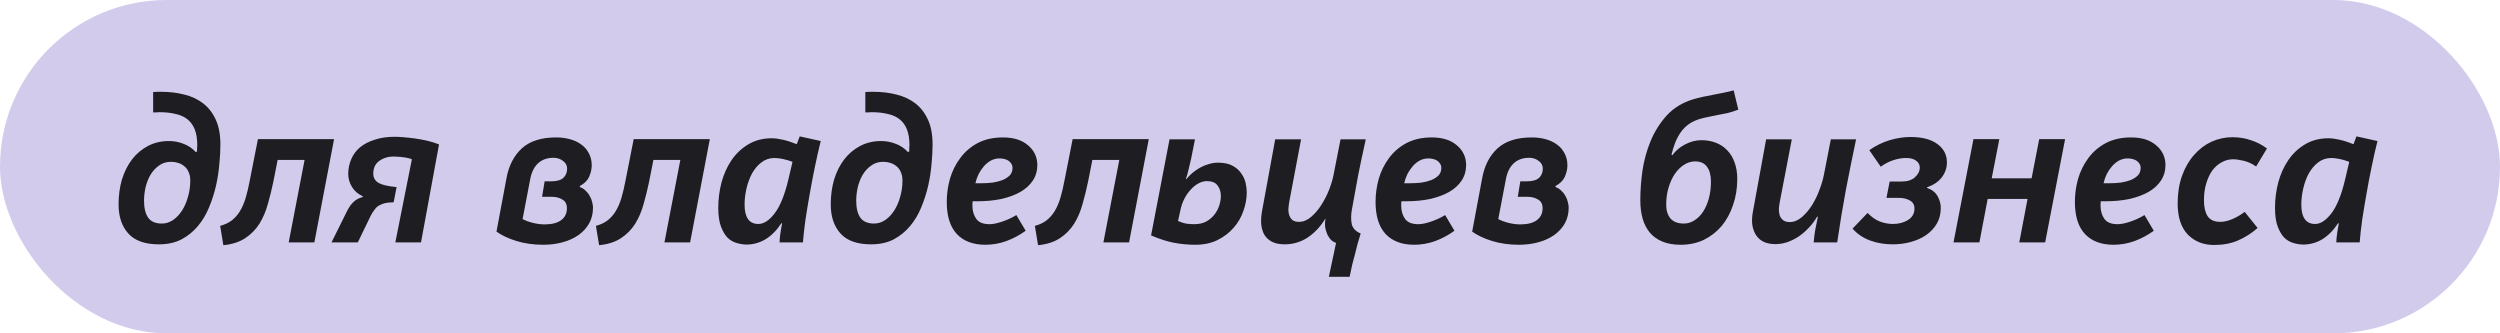
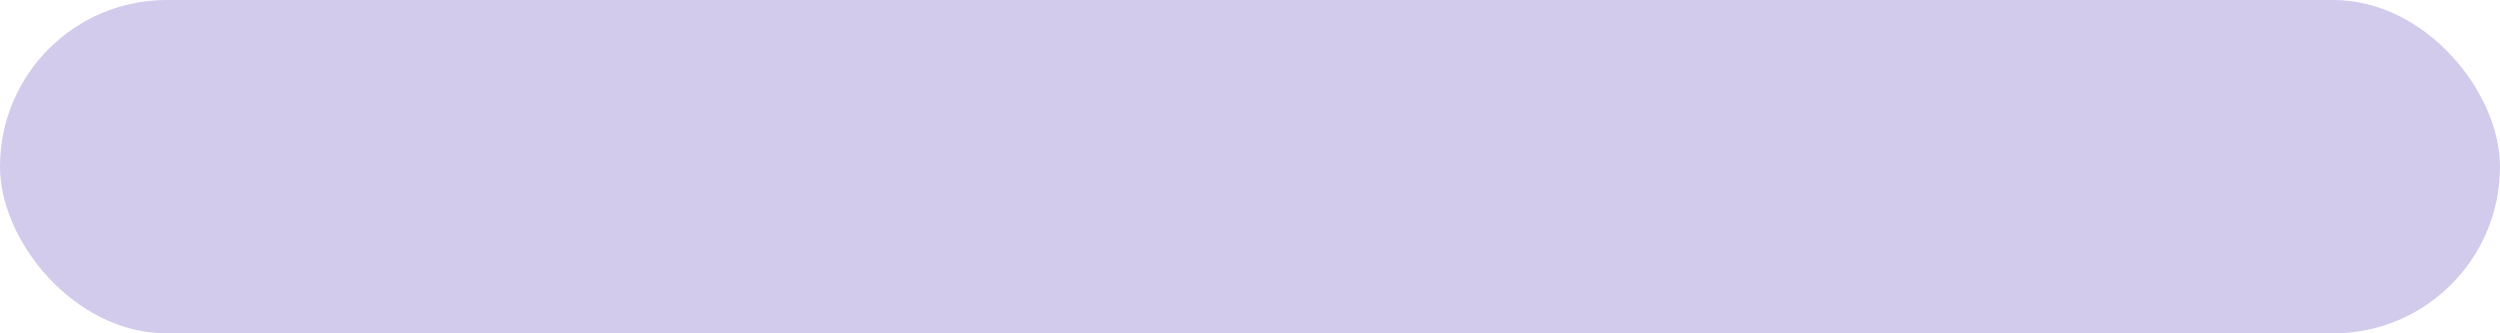
<svg xmlns="http://www.w3.org/2000/svg" width="165" height="22" viewBox="0 0 165 22" fill="none">
  <rect width="165" height="22" rx="11" fill="#D2CBEC" />
-   <path d="M13.006 9.994C13.006 9.919 13.006 9.849 13.006 9.784C13.015 9.719 13.02 9.649 13.02 9.574C13.02 9.163 12.964 8.818 12.852 8.538C12.74 8.258 12.577 8.034 12.362 7.866C12.147 7.698 11.881 7.581 11.564 7.516C11.256 7.441 10.901 7.404 10.5 7.404C10.435 7.404 10.369 7.409 10.304 7.418C10.239 7.418 10.173 7.418 10.108 7.418V6.074C10.211 6.065 10.304 6.06 10.388 6.06C10.481 6.06 10.575 6.06 10.668 6.06C11.2 6.06 11.699 6.121 12.166 6.242C12.633 6.354 13.043 6.545 13.398 6.816C13.753 7.087 14.033 7.446 14.238 7.894C14.443 8.333 14.546 8.883 14.546 9.546C14.546 9.929 14.523 10.358 14.476 10.834C14.439 11.301 14.364 11.781 14.252 12.276C14.14 12.761 13.986 13.237 13.79 13.704C13.603 14.161 13.356 14.572 13.048 14.936C12.749 15.291 12.39 15.58 11.97 15.804C11.55 16.019 11.055 16.126 10.486 16.126C9.571 16.126 8.899 15.888 8.47 15.412C8.041 14.936 7.826 14.297 7.826 13.494C7.826 12.897 7.901 12.346 8.05 11.842C8.209 11.329 8.433 10.885 8.722 10.512C9.011 10.139 9.361 9.845 9.772 9.63C10.183 9.415 10.645 9.308 11.158 9.308C11.485 9.308 11.802 9.369 12.11 9.49C12.418 9.602 12.689 9.784 12.922 10.036L13.006 9.994ZM10.682 14.754C10.943 14.754 11.186 14.679 11.41 14.53C11.643 14.371 11.844 14.161 12.012 13.9C12.18 13.639 12.311 13.34 12.404 13.004C12.507 12.659 12.558 12.295 12.558 11.912C12.558 11.688 12.521 11.501 12.446 11.352C12.381 11.193 12.287 11.067 12.166 10.974C12.045 10.871 11.909 10.797 11.76 10.75C11.611 10.703 11.452 10.68 11.284 10.68C10.976 10.68 10.71 10.764 10.486 10.932C10.262 11.091 10.075 11.296 9.926 11.548C9.786 11.791 9.679 12.066 9.604 12.374C9.539 12.673 9.506 12.962 9.506 13.242C9.506 13.737 9.599 14.115 9.786 14.376C9.973 14.628 10.271 14.754 10.682 14.754ZM19.053 16L20.103 10.554H18.325L18.045 11.968C17.942 12.472 17.821 12.967 17.681 13.452C17.55 13.937 17.363 14.376 17.121 14.768C16.878 15.151 16.565 15.468 16.183 15.72C15.8 15.972 15.319 16.126 14.741 16.182L14.531 14.908C14.839 14.824 15.095 14.703 15.301 14.544C15.506 14.385 15.683 14.185 15.833 13.942C15.982 13.699 16.108 13.41 16.211 13.074C16.313 12.729 16.407 12.332 16.491 11.884L17.023 9.182H22.049L20.747 16H19.053ZM25.98 13.354C25.784 13.354 25.611 13.368 25.462 13.396C25.322 13.424 25.191 13.471 25.07 13.536C24.948 13.592 24.841 13.681 24.748 13.802C24.654 13.914 24.561 14.059 24.468 14.236L23.614 16H21.878L22.914 13.914C23.035 13.671 23.175 13.475 23.334 13.326C23.492 13.177 23.693 13.069 23.936 13.004V12.948C23.637 12.817 23.404 12.617 23.236 12.346C23.068 12.075 22.984 11.786 22.984 11.478C22.984 11.133 23.049 10.811 23.18 10.512C23.31 10.204 23.502 9.943 23.754 9.728C24.015 9.513 24.337 9.345 24.72 9.224C25.102 9.093 25.546 9.028 26.05 9.028C26.199 9.028 26.39 9.037 26.624 9.056C26.866 9.075 27.123 9.103 27.394 9.14C27.664 9.177 27.94 9.229 28.22 9.294C28.5 9.359 28.752 9.439 28.976 9.532L27.786 16H26.092L27.184 10.512C27.109 10.475 27.016 10.447 26.904 10.428C26.792 10.4 26.675 10.381 26.554 10.372C26.442 10.353 26.334 10.344 26.232 10.344C26.129 10.335 26.045 10.33 25.98 10.33C25.616 10.33 25.298 10.428 25.028 10.624C24.766 10.811 24.636 11.091 24.636 11.464C24.636 11.735 24.757 11.94 25 12.08C25.242 12.211 25.634 12.299 26.176 12.346L25.98 13.354ZM38.27 12.346C38.429 12.402 38.56 12.486 38.662 12.598C38.774 12.701 38.863 12.817 38.928 12.948C39.003 13.069 39.054 13.2 39.082 13.34C39.12 13.471 39.138 13.592 39.138 13.704C39.138 14.087 39.054 14.432 38.886 14.74C38.718 15.039 38.485 15.295 38.186 15.51C37.897 15.715 37.552 15.874 37.15 15.986C36.749 16.098 36.315 16.154 35.848 16.154C35.204 16.154 34.612 16.07 34.07 15.902C33.538 15.734 33.104 15.529 32.768 15.286L33.426 11.772C33.576 10.941 33.912 10.283 34.434 9.798C34.966 9.313 35.722 9.07 36.702 9.07C37.02 9.07 37.318 9.107 37.598 9.182C37.888 9.257 38.14 9.373 38.354 9.532C38.569 9.681 38.737 9.873 38.858 10.106C38.989 10.339 39.054 10.61 39.054 10.918C39.054 11.151 38.998 11.399 38.886 11.66C38.774 11.912 38.569 12.117 38.27 12.276V12.346ZM35.946 11.968H36.366C36.74 11.968 37.01 11.893 37.178 11.744C37.346 11.585 37.43 11.38 37.43 11.128C37.43 10.923 37.342 10.755 37.164 10.624C36.987 10.484 36.777 10.414 36.534 10.414C36.114 10.414 35.774 10.535 35.512 10.778C35.251 11.021 35.078 11.371 34.994 11.828L34.49 14.46C34.686 14.563 34.915 14.647 35.176 14.712C35.447 14.777 35.704 14.81 35.946 14.81C36.422 14.81 36.786 14.717 37.038 14.53C37.29 14.343 37.416 14.082 37.416 13.746C37.416 13.475 37.318 13.284 37.122 13.172C36.926 13.051 36.698 12.99 36.436 12.99H35.778L35.946 11.968ZM43.853 16L44.903 10.554H43.125L42.845 11.968C42.743 12.472 42.621 12.967 42.481 13.452C42.351 13.937 42.164 14.376 41.921 14.768C41.679 15.151 41.366 15.468 40.983 15.72C40.601 15.972 40.12 16.126 39.541 16.182L39.331 14.908C39.639 14.824 39.896 14.703 40.101 14.544C40.307 14.385 40.484 14.185 40.633 13.942C40.783 13.699 40.909 13.41 41.011 13.074C41.114 12.729 41.207 12.332 41.291 11.884L41.823 9.182H46.849L45.547 16H43.853ZM51.564 14.74C51.266 15.197 50.92 15.547 50.528 15.79C50.136 16.023 49.716 16.14 49.268 16.14C49.072 16.14 48.862 16.107 48.638 16.042C48.424 15.986 48.223 15.874 48.036 15.706C47.859 15.529 47.71 15.281 47.588 14.964C47.467 14.647 47.406 14.231 47.406 13.718C47.406 13.158 47.476 12.603 47.616 12.052C47.766 11.501 47.985 11.011 48.274 10.582C48.573 10.143 48.942 9.793 49.38 9.532C49.828 9.261 50.346 9.126 50.934 9.126C51.149 9.126 51.396 9.159 51.676 9.224C51.966 9.289 52.269 9.387 52.586 9.518L52.782 9L54.168 9.308C54.028 9.868 53.898 10.447 53.776 11.044C53.655 11.632 53.543 12.22 53.44 12.808C53.338 13.387 53.244 13.951 53.16 14.502C53.086 15.043 53.03 15.543 52.992 16H51.452C51.452 15.935 51.457 15.846 51.466 15.734C51.476 15.622 51.49 15.505 51.508 15.384C51.527 15.263 51.546 15.146 51.564 15.034C51.583 14.913 51.602 14.815 51.62 14.74H51.564ZM52.306 10.68C52.11 10.605 51.905 10.545 51.69 10.498C51.476 10.451 51.284 10.428 51.116 10.428C50.79 10.428 50.5 10.526 50.248 10.722C50.006 10.909 49.8 11.151 49.632 11.45C49.474 11.749 49.352 12.08 49.268 12.444C49.184 12.808 49.142 13.158 49.142 13.494C49.142 14.353 49.446 14.782 50.052 14.782C50.407 14.782 50.762 14.553 51.116 14.096C51.48 13.629 51.784 12.887 52.026 11.87L52.306 10.68ZM60.01 9.994C60.01 9.919 60.01 9.849 60.01 9.784C60.019 9.719 60.024 9.649 60.024 9.574C60.024 9.163 59.968 8.818 59.856 8.538C59.744 8.258 59.581 8.034 59.366 7.866C59.151 7.698 58.885 7.581 58.568 7.516C58.26 7.441 57.905 7.404 57.504 7.404C57.438 7.404 57.373 7.409 57.308 7.418C57.242 7.418 57.177 7.418 57.112 7.418V6.074C57.215 6.065 57.308 6.06 57.392 6.06C57.485 6.06 57.578 6.06 57.672 6.06C58.204 6.06 58.703 6.121 59.17 6.242C59.636 6.354 60.047 6.545 60.402 6.816C60.757 7.087 61.036 7.446 61.242 7.894C61.447 8.333 61.55 8.883 61.55 9.546C61.55 9.929 61.526 10.358 61.48 10.834C61.443 11.301 61.368 11.781 61.256 12.276C61.144 12.761 60.99 13.237 60.794 13.704C60.607 14.161 60.36 14.572 60.052 14.936C59.753 15.291 59.394 15.58 58.974 15.804C58.554 16.019 58.059 16.126 57.49 16.126C56.575 16.126 55.903 15.888 55.474 15.412C55.044 14.936 54.83 14.297 54.83 13.494C54.83 12.897 54.904 12.346 55.054 11.842C55.212 11.329 55.437 10.885 55.726 10.512C56.015 10.139 56.365 9.845 56.776 9.63C57.187 9.415 57.648 9.308 58.162 9.308C58.489 9.308 58.806 9.369 59.114 9.49C59.422 9.602 59.693 9.784 59.926 10.036L60.01 9.994ZM57.686 14.754C57.947 14.754 58.19 14.679 58.414 14.53C58.647 14.371 58.848 14.161 59.016 13.9C59.184 13.639 59.315 13.34 59.408 13.004C59.511 12.659 59.562 12.295 59.562 11.912C59.562 11.688 59.525 11.501 59.45 11.352C59.385 11.193 59.291 11.067 59.17 10.974C59.048 10.871 58.913 10.797 58.764 10.75C58.614 10.703 58.456 10.68 58.288 10.68C57.98 10.68 57.714 10.764 57.49 10.932C57.266 11.091 57.079 11.296 56.93 11.548C56.79 11.791 56.682 12.066 56.608 12.374C56.542 12.673 56.51 12.962 56.51 13.242C56.51 13.737 56.603 14.115 56.79 14.376C56.977 14.628 57.275 14.754 57.686 14.754ZM68.465 10.876C68.465 11.268 68.367 11.613 68.171 11.912C67.975 12.211 67.699 12.463 67.344 12.668C66.999 12.864 66.584 13.018 66.099 13.13C65.613 13.233 65.076 13.284 64.489 13.284H64.195C64.185 13.331 64.18 13.382 64.18 13.438C64.18 13.494 64.18 13.545 64.18 13.592C64.18 13.919 64.264 14.203 64.433 14.446C64.6 14.679 64.89 14.796 65.3 14.796C65.534 14.796 65.814 14.74 66.141 14.628C66.477 14.516 66.789 14.371 67.079 14.194L67.695 15.23C67.293 15.519 66.864 15.748 66.406 15.916C65.959 16.075 65.501 16.154 65.034 16.154C64.232 16.154 63.606 15.921 63.158 15.454C62.711 14.978 62.486 14.269 62.486 13.326C62.486 12.813 62.556 12.304 62.697 11.8C62.846 11.296 63.07 10.843 63.368 10.442C63.667 10.031 64.05 9.7 64.516 9.448C64.993 9.196 65.552 9.07 66.197 9.07C66.897 9.07 67.447 9.243 67.849 9.588C68.25 9.924 68.455 10.353 68.465 10.876ZM66.826 11.086C66.826 10.965 66.794 10.862 66.728 10.778C66.672 10.694 66.603 10.629 66.519 10.582C66.434 10.535 66.341 10.503 66.239 10.484C66.145 10.465 66.056 10.456 65.972 10.456C65.767 10.456 65.576 10.503 65.398 10.596C65.231 10.689 65.076 10.815 64.936 10.974C64.806 11.123 64.689 11.296 64.587 11.492C64.493 11.688 64.423 11.889 64.376 12.094H64.782C65.025 12.094 65.268 12.08 65.51 12.052C65.753 12.015 65.972 11.959 66.168 11.884C66.365 11.8 66.523 11.697 66.644 11.576C66.766 11.445 66.826 11.282 66.826 11.086ZM72.824 16L73.874 10.554H72.096L71.816 11.968C71.713 12.472 71.592 12.967 71.452 13.452C71.321 13.937 71.135 14.376 70.892 14.768C70.649 15.151 70.337 15.468 69.954 15.72C69.571 15.972 69.091 16.126 68.512 16.182L68.302 14.908C68.61 14.824 68.867 14.703 69.072 14.544C69.277 14.385 69.455 14.185 69.604 13.942C69.753 13.699 69.879 13.41 69.982 13.074C70.085 12.729 70.178 12.332 70.262 11.884L70.794 9.182H75.82L74.518 16H72.824ZM78.603 10.526C78.556 10.731 78.505 10.946 78.449 11.17C78.402 11.385 78.342 11.599 78.267 11.814L78.295 11.828C78.407 11.688 78.538 11.553 78.687 11.422C78.846 11.291 79.014 11.175 79.191 11.072C79.378 10.969 79.569 10.89 79.765 10.834C79.97 10.769 80.176 10.736 80.381 10.736C80.792 10.736 81.118 10.806 81.361 10.946C81.613 11.086 81.804 11.259 81.935 11.464C82.075 11.66 82.168 11.87 82.215 12.094C82.262 12.318 82.285 12.519 82.285 12.696C82.285 13.107 82.21 13.517 82.061 13.928C81.921 14.339 81.706 14.707 81.417 15.034C81.137 15.361 80.782 15.631 80.353 15.846C79.933 16.051 79.443 16.154 78.883 16.154C78.435 16.154 77.978 16.112 77.511 16.028C77.054 15.944 76.54 15.781 75.971 15.538L77.189 9.196H78.869L78.603 10.526ZM79.653 11.954C79.466 11.954 79.28 12.005 79.093 12.108C78.916 12.201 78.748 12.337 78.589 12.514C78.43 12.682 78.29 12.883 78.169 13.116C78.048 13.349 77.959 13.606 77.903 13.886L77.749 14.586C77.964 14.679 78.164 14.74 78.351 14.768C78.538 14.787 78.696 14.796 78.827 14.796C79.135 14.796 79.401 14.735 79.625 14.614C79.849 14.483 80.031 14.325 80.171 14.138C80.311 13.951 80.414 13.751 80.479 13.536C80.544 13.321 80.577 13.125 80.577 12.948C80.577 12.659 80.502 12.421 80.353 12.234C80.213 12.047 79.98 11.954 79.653 11.954ZM84.779 16.126C84.452 16.126 84.177 16.07 83.953 15.958C83.738 15.846 83.57 15.692 83.449 15.496C83.337 15.3 83.267 15.067 83.239 14.796C83.22 14.525 83.239 14.236 83.295 13.928L84.163 9.196H85.871L85.087 13.34C85.059 13.508 85.04 13.671 85.031 13.83C85.031 13.979 85.054 14.115 85.101 14.236C85.148 14.357 85.218 14.455 85.311 14.53C85.414 14.605 85.554 14.642 85.731 14.642C86.011 14.642 86.277 14.535 86.529 14.32C86.781 14.105 87.005 13.844 87.201 13.536C87.406 13.219 87.579 12.883 87.719 12.528C87.859 12.164 87.957 11.837 88.013 11.548L88.475 9.196H90.141C89.954 10.036 89.786 10.829 89.637 11.576C89.497 12.323 89.357 13.088 89.217 13.872C89.161 14.208 89.161 14.516 89.217 14.796C89.282 15.067 89.478 15.272 89.805 15.412C89.73 15.664 89.66 15.897 89.595 16.112C89.539 16.336 89.483 16.56 89.427 16.784C89.371 17.008 89.31 17.237 89.245 17.47C89.189 17.713 89.133 17.979 89.077 18.268H87.705L88.181 16.028C88.078 16 87.976 15.944 87.873 15.86C87.78 15.767 87.696 15.65 87.621 15.51C87.556 15.37 87.504 15.211 87.467 15.034C87.439 14.857 87.444 14.665 87.481 14.46H87.453C87.145 14.964 86.762 15.37 86.305 15.678C85.848 15.977 85.339 16.126 84.779 16.126ZM96.765 10.876C96.765 11.268 96.667 11.613 96.471 11.912C96.275 12.211 96 12.463 95.645 12.668C95.3 12.864 94.885 13.018 94.399 13.13C93.914 13.233 93.377 13.284 92.789 13.284H92.495C92.486 13.331 92.481 13.382 92.481 13.438C92.481 13.494 92.481 13.545 92.481 13.592C92.481 13.919 92.565 14.203 92.733 14.446C92.901 14.679 93.191 14.796 93.601 14.796C93.835 14.796 94.115 14.74 94.441 14.628C94.777 14.516 95.09 14.371 95.379 14.194L95.995 15.23C95.594 15.519 95.165 15.748 94.707 15.916C94.259 16.075 93.802 16.154 93.335 16.154C92.533 16.154 91.907 15.921 91.459 15.454C91.011 14.978 90.787 14.269 90.787 13.326C90.787 12.813 90.857 12.304 90.997 11.8C91.147 11.296 91.371 10.843 91.669 10.442C91.968 10.031 92.351 9.7 92.817 9.448C93.293 9.196 93.853 9.07 94.497 9.07C95.197 9.07 95.748 9.243 96.149 9.588C96.551 9.924 96.756 10.353 96.765 10.876ZM95.127 11.086C95.127 10.965 95.095 10.862 95.029 10.778C94.973 10.694 94.903 10.629 94.819 10.582C94.735 10.535 94.642 10.503 94.539 10.484C94.446 10.465 94.357 10.456 94.273 10.456C94.068 10.456 93.877 10.503 93.699 10.596C93.531 10.689 93.377 10.815 93.237 10.974C93.107 11.123 92.99 11.296 92.887 11.492C92.794 11.688 92.724 11.889 92.677 12.094H93.083C93.326 12.094 93.569 12.08 93.811 12.052C94.054 12.015 94.273 11.959 94.469 11.884C94.665 11.8 94.824 11.697 94.945 11.576C95.067 11.445 95.127 11.282 95.127 11.086ZM102.665 12.346C102.823 12.402 102.954 12.486 103.057 12.598C103.169 12.701 103.257 12.817 103.323 12.948C103.397 13.069 103.449 13.2 103.477 13.34C103.514 13.471 103.533 13.592 103.533 13.704C103.533 14.087 103.449 14.432 103.281 14.74C103.113 15.039 102.879 15.295 102.581 15.51C102.291 15.715 101.946 15.874 101.545 15.986C101.143 16.098 100.709 16.154 100.243 16.154C99.599 16.154 99.006 16.07 98.465 15.902C97.933 15.734 97.499 15.529 97.163 15.286L97.821 11.772C97.97 10.941 98.306 10.283 98.829 9.798C99.361 9.313 100.117 9.07 101.097 9.07C101.414 9.07 101.713 9.107 101.993 9.182C102.282 9.257 102.534 9.373 102.749 9.532C102.963 9.681 103.131 9.873 103.253 10.106C103.383 10.339 103.449 10.61 103.449 10.918C103.449 11.151 103.393 11.399 103.281 11.66C103.169 11.912 102.963 12.117 102.665 12.276V12.346ZM100.341 11.968H100.761C101.134 11.968 101.405 11.893 101.573 11.744C101.741 11.585 101.825 11.38 101.825 11.128C101.825 10.923 101.736 10.755 101.559 10.624C101.381 10.484 101.171 10.414 100.929 10.414C100.509 10.414 100.168 10.535 99.907 10.778C99.645 11.021 99.473 11.371 99.389 11.828L98.885 14.46C99.081 14.563 99.309 14.647 99.571 14.712C99.841 14.777 100.098 14.81 100.341 14.81C100.817 14.81 101.181 14.717 101.433 14.53C101.685 14.343 101.811 14.082 101.811 13.746C101.811 13.475 101.713 13.284 101.517 13.172C101.321 13.051 101.092 12.99 100.831 12.99H100.173L100.341 11.968ZM111.873 10.652C111.621 10.652 111.378 10.727 111.145 10.876C110.912 11.025 110.706 11.231 110.529 11.492C110.361 11.744 110.226 12.043 110.123 12.388C110.02 12.733 109.969 13.107 109.969 13.508C109.969 13.9 110.067 14.208 110.263 14.432C110.459 14.647 110.748 14.754 111.131 14.754C111.383 14.754 111.616 14.684 111.831 14.544C112.055 14.404 112.246 14.213 112.405 13.97C112.564 13.727 112.69 13.438 112.783 13.102C112.876 12.757 112.923 12.383 112.923 11.982C112.923 11.562 112.834 11.235 112.657 11.002C112.489 10.769 112.228 10.652 111.873 10.652ZM110.375 10.246C110.59 9.947 110.87 9.709 111.215 9.532C111.57 9.345 111.929 9.252 112.293 9.252C112.638 9.252 112.956 9.308 113.245 9.42C113.534 9.532 113.782 9.695 113.987 9.91C114.202 10.125 114.365 10.391 114.477 10.708C114.598 11.025 114.659 11.394 114.659 11.814C114.659 12.43 114.566 13.004 114.379 13.536C114.202 14.068 113.95 14.53 113.623 14.922C113.296 15.305 112.904 15.608 112.447 15.832C111.99 16.047 111.486 16.154 110.935 16.154C110.459 16.154 110.053 16.084 109.717 15.944C109.381 15.804 109.106 15.608 108.891 15.356C108.676 15.095 108.518 14.787 108.415 14.432C108.312 14.068 108.261 13.662 108.261 13.214C108.261 12.598 108.308 11.949 108.401 11.268C108.504 10.577 108.686 9.919 108.947 9.294C109.208 8.669 109.563 8.109 110.011 7.614C110.468 7.119 111.052 6.765 111.761 6.55C111.938 6.494 112.139 6.443 112.363 6.396C112.596 6.349 112.83 6.303 113.063 6.256C113.306 6.209 113.544 6.163 113.777 6.116C114.02 6.069 114.234 6.018 114.421 5.962L114.729 7.236C114.486 7.329 114.253 7.404 114.029 7.46C113.814 7.507 113.6 7.549 113.385 7.586C113.18 7.623 112.974 7.665 112.769 7.712C112.564 7.749 112.354 7.801 112.139 7.866C111.85 7.959 111.607 8.081 111.411 8.23C111.215 8.379 111.047 8.557 110.907 8.762C110.767 8.967 110.65 9.191 110.557 9.434C110.464 9.677 110.384 9.933 110.319 10.204L110.375 10.246ZM119.701 16C119.729 15.683 119.767 15.393 119.813 15.132C119.86 14.871 119.916 14.595 119.981 14.306H119.925C119.757 14.595 119.561 14.852 119.337 15.076C119.123 15.3 118.894 15.491 118.651 15.65C118.409 15.799 118.161 15.916 117.909 16C117.657 16.075 117.415 16.112 117.181 16.112C116.845 16.112 116.565 16.051 116.341 15.93C116.127 15.809 115.963 15.645 115.851 15.44C115.739 15.235 115.669 15.006 115.641 14.754C115.623 14.493 115.641 14.222 115.697 13.942L116.565 9.196H118.259L117.461 13.354C117.433 13.494 117.415 13.643 117.405 13.802C117.405 13.951 117.424 14.091 117.461 14.222C117.508 14.343 117.583 14.446 117.685 14.53C117.788 14.614 117.933 14.656 118.119 14.656C118.399 14.656 118.665 14.549 118.917 14.334C119.169 14.119 119.393 13.858 119.589 13.55C119.785 13.233 119.949 12.897 120.079 12.542C120.219 12.178 120.317 11.851 120.373 11.562L120.835 9.196H122.501C122.38 9.784 122.263 10.349 122.151 10.89C122.039 11.431 121.932 11.977 121.829 12.528C121.727 13.069 121.629 13.625 121.535 14.194C121.442 14.754 121.349 15.356 121.255 16H119.701ZM127.181 12.402C127.508 12.514 127.741 12.696 127.881 12.948C128.021 13.2 128.091 13.457 128.091 13.718C128.091 14.119 128.003 14.469 127.825 14.768C127.648 15.067 127.41 15.319 127.111 15.524C126.822 15.72 126.486 15.869 126.103 15.972C125.721 16.075 125.324 16.126 124.913 16.126C124.381 16.126 123.887 16.042 123.429 15.874C122.972 15.706 122.585 15.445 122.267 15.09L123.261 14.054C123.523 14.325 123.798 14.516 124.087 14.628C124.377 14.731 124.657 14.782 124.927 14.782C125.319 14.782 125.655 14.693 125.935 14.516C126.215 14.339 126.355 14.087 126.355 13.76C126.355 13.517 126.253 13.34 126.047 13.228C125.842 13.116 125.609 13.06 125.347 13.06H124.507L124.717 11.982H125.487C125.879 11.982 126.178 11.889 126.383 11.702C126.598 11.506 126.705 11.291 126.705 11.058C126.705 10.871 126.626 10.722 126.467 10.61C126.318 10.489 126.094 10.428 125.795 10.428C125.534 10.428 125.259 10.475 124.969 10.568C124.68 10.661 124.4 10.806 124.129 11.002L123.373 9.91C123.803 9.611 124.251 9.392 124.717 9.252C125.184 9.112 125.646 9.042 126.103 9.042C126.859 9.042 127.447 9.196 127.867 9.504C128.287 9.812 128.497 10.218 128.497 10.722C128.497 11.077 128.385 11.403 128.161 11.702C127.937 11.991 127.615 12.211 127.195 12.36L127.181 12.402ZM133.272 16L133.818 13.13H131.186L130.64 16H128.932L130.248 9.182H131.956L131.452 11.772H134.084L134.588 9.182H136.296L134.98 16H133.272ZM142.921 10.876C142.921 11.268 142.823 11.613 142.627 11.912C142.431 12.211 142.156 12.463 141.801 12.668C141.456 12.864 141.041 13.018 140.555 13.13C140.07 13.233 139.533 13.284 138.945 13.284H138.651C138.642 13.331 138.637 13.382 138.637 13.438C138.637 13.494 138.637 13.545 138.637 13.592C138.637 13.919 138.721 14.203 138.889 14.446C139.057 14.679 139.347 14.796 139.757 14.796C139.991 14.796 140.271 14.74 140.597 14.628C140.933 14.516 141.246 14.371 141.535 14.194L142.151 15.23C141.75 15.519 141.321 15.748 140.863 15.916C140.415 16.075 139.958 16.154 139.491 16.154C138.689 16.154 138.063 15.921 137.615 15.454C137.167 14.978 136.943 14.269 136.943 13.326C136.943 12.813 137.013 12.304 137.153 11.8C137.303 11.296 137.527 10.843 137.825 10.442C138.124 10.031 138.507 9.7 138.973 9.448C139.449 9.196 140.009 9.07 140.653 9.07C141.353 9.07 141.904 9.243 142.305 9.588C142.707 9.924 142.912 10.353 142.921 10.876ZM141.283 11.086C141.283 10.965 141.251 10.862 141.185 10.778C141.129 10.694 141.059 10.629 140.975 10.582C140.891 10.535 140.798 10.503 140.695 10.484C140.602 10.465 140.513 10.456 140.429 10.456C140.224 10.456 140.033 10.503 139.855 10.596C139.687 10.689 139.533 10.815 139.393 10.974C139.263 11.123 139.146 11.296 139.043 11.492C138.95 11.688 138.88 11.889 138.833 12.094H139.239C139.482 12.094 139.725 12.08 139.967 12.052C140.21 12.015 140.429 11.959 140.625 11.884C140.821 11.8 140.98 11.697 141.101 11.576C141.223 11.445 141.283 11.282 141.283 11.086ZM148.905 10.988C148.634 10.801 148.359 10.675 148.079 10.61C147.808 10.545 147.575 10.512 147.379 10.512C147.118 10.512 146.87 10.577 146.637 10.708C146.404 10.829 146.198 11.007 146.021 11.24C145.853 11.473 145.718 11.758 145.615 12.094C145.512 12.43 145.461 12.803 145.461 13.214C145.461 13.662 145.54 14.012 145.699 14.264C145.867 14.516 146.147 14.642 146.539 14.642C146.782 14.642 147.048 14.581 147.337 14.46C147.636 14.329 147.906 14.171 148.149 13.984L149.003 15.048C148.592 15.403 148.158 15.678 147.701 15.874C147.244 16.07 146.721 16.168 146.133 16.168C145.424 16.168 144.845 15.939 144.397 15.482C143.949 15.015 143.725 14.329 143.725 13.424C143.725 12.743 143.823 12.131 144.019 11.59C144.215 11.049 144.481 10.591 144.817 10.218C145.153 9.835 145.536 9.546 145.965 9.35C146.404 9.154 146.861 9.056 147.337 9.056C147.776 9.056 148.182 9.121 148.555 9.252C148.938 9.373 149.292 9.555 149.619 9.798L148.905 10.988ZM154.309 14.74C154.01 15.197 153.665 15.547 153.273 15.79C152.881 16.023 152.461 16.14 152.013 16.14C151.817 16.14 151.607 16.107 151.383 16.042C151.168 15.986 150.967 15.874 150.781 15.706C150.603 15.529 150.454 15.281 150.333 14.964C150.211 14.647 150.151 14.231 150.151 13.718C150.151 13.158 150.221 12.603 150.361 12.052C150.51 11.501 150.729 11.011 151.019 10.582C151.317 10.143 151.686 9.793 152.125 9.532C152.573 9.261 153.091 9.126 153.679 9.126C153.893 9.126 154.141 9.159 154.421 9.224C154.71 9.289 155.013 9.387 155.331 9.518L155.527 9L156.913 9.308C156.773 9.868 156.642 10.447 156.521 11.044C156.399 11.632 156.287 12.22 156.185 12.808C156.082 13.387 155.989 13.951 155.905 14.502C155.83 15.043 155.774 15.543 155.737 16H154.197C154.197 15.935 154.201 15.846 154.211 15.734C154.22 15.622 154.234 15.505 154.253 15.384C154.271 15.263 154.29 15.146 154.309 15.034C154.327 14.913 154.346 14.815 154.365 14.74H154.309ZM155.051 10.68C154.855 10.605 154.649 10.545 154.435 10.498C154.22 10.451 154.029 10.428 153.861 10.428C153.534 10.428 153.245 10.526 152.993 10.722C152.75 10.909 152.545 11.151 152.377 11.45C152.218 11.749 152.097 12.08 152.013 12.444C151.929 12.808 151.887 13.158 151.887 13.494C151.887 14.353 152.19 14.782 152.797 14.782C153.151 14.782 153.506 14.553 153.861 14.096C154.225 13.629 154.528 12.887 154.771 11.87L155.051 10.68Z" fill="#1E1D21" />
</svg>